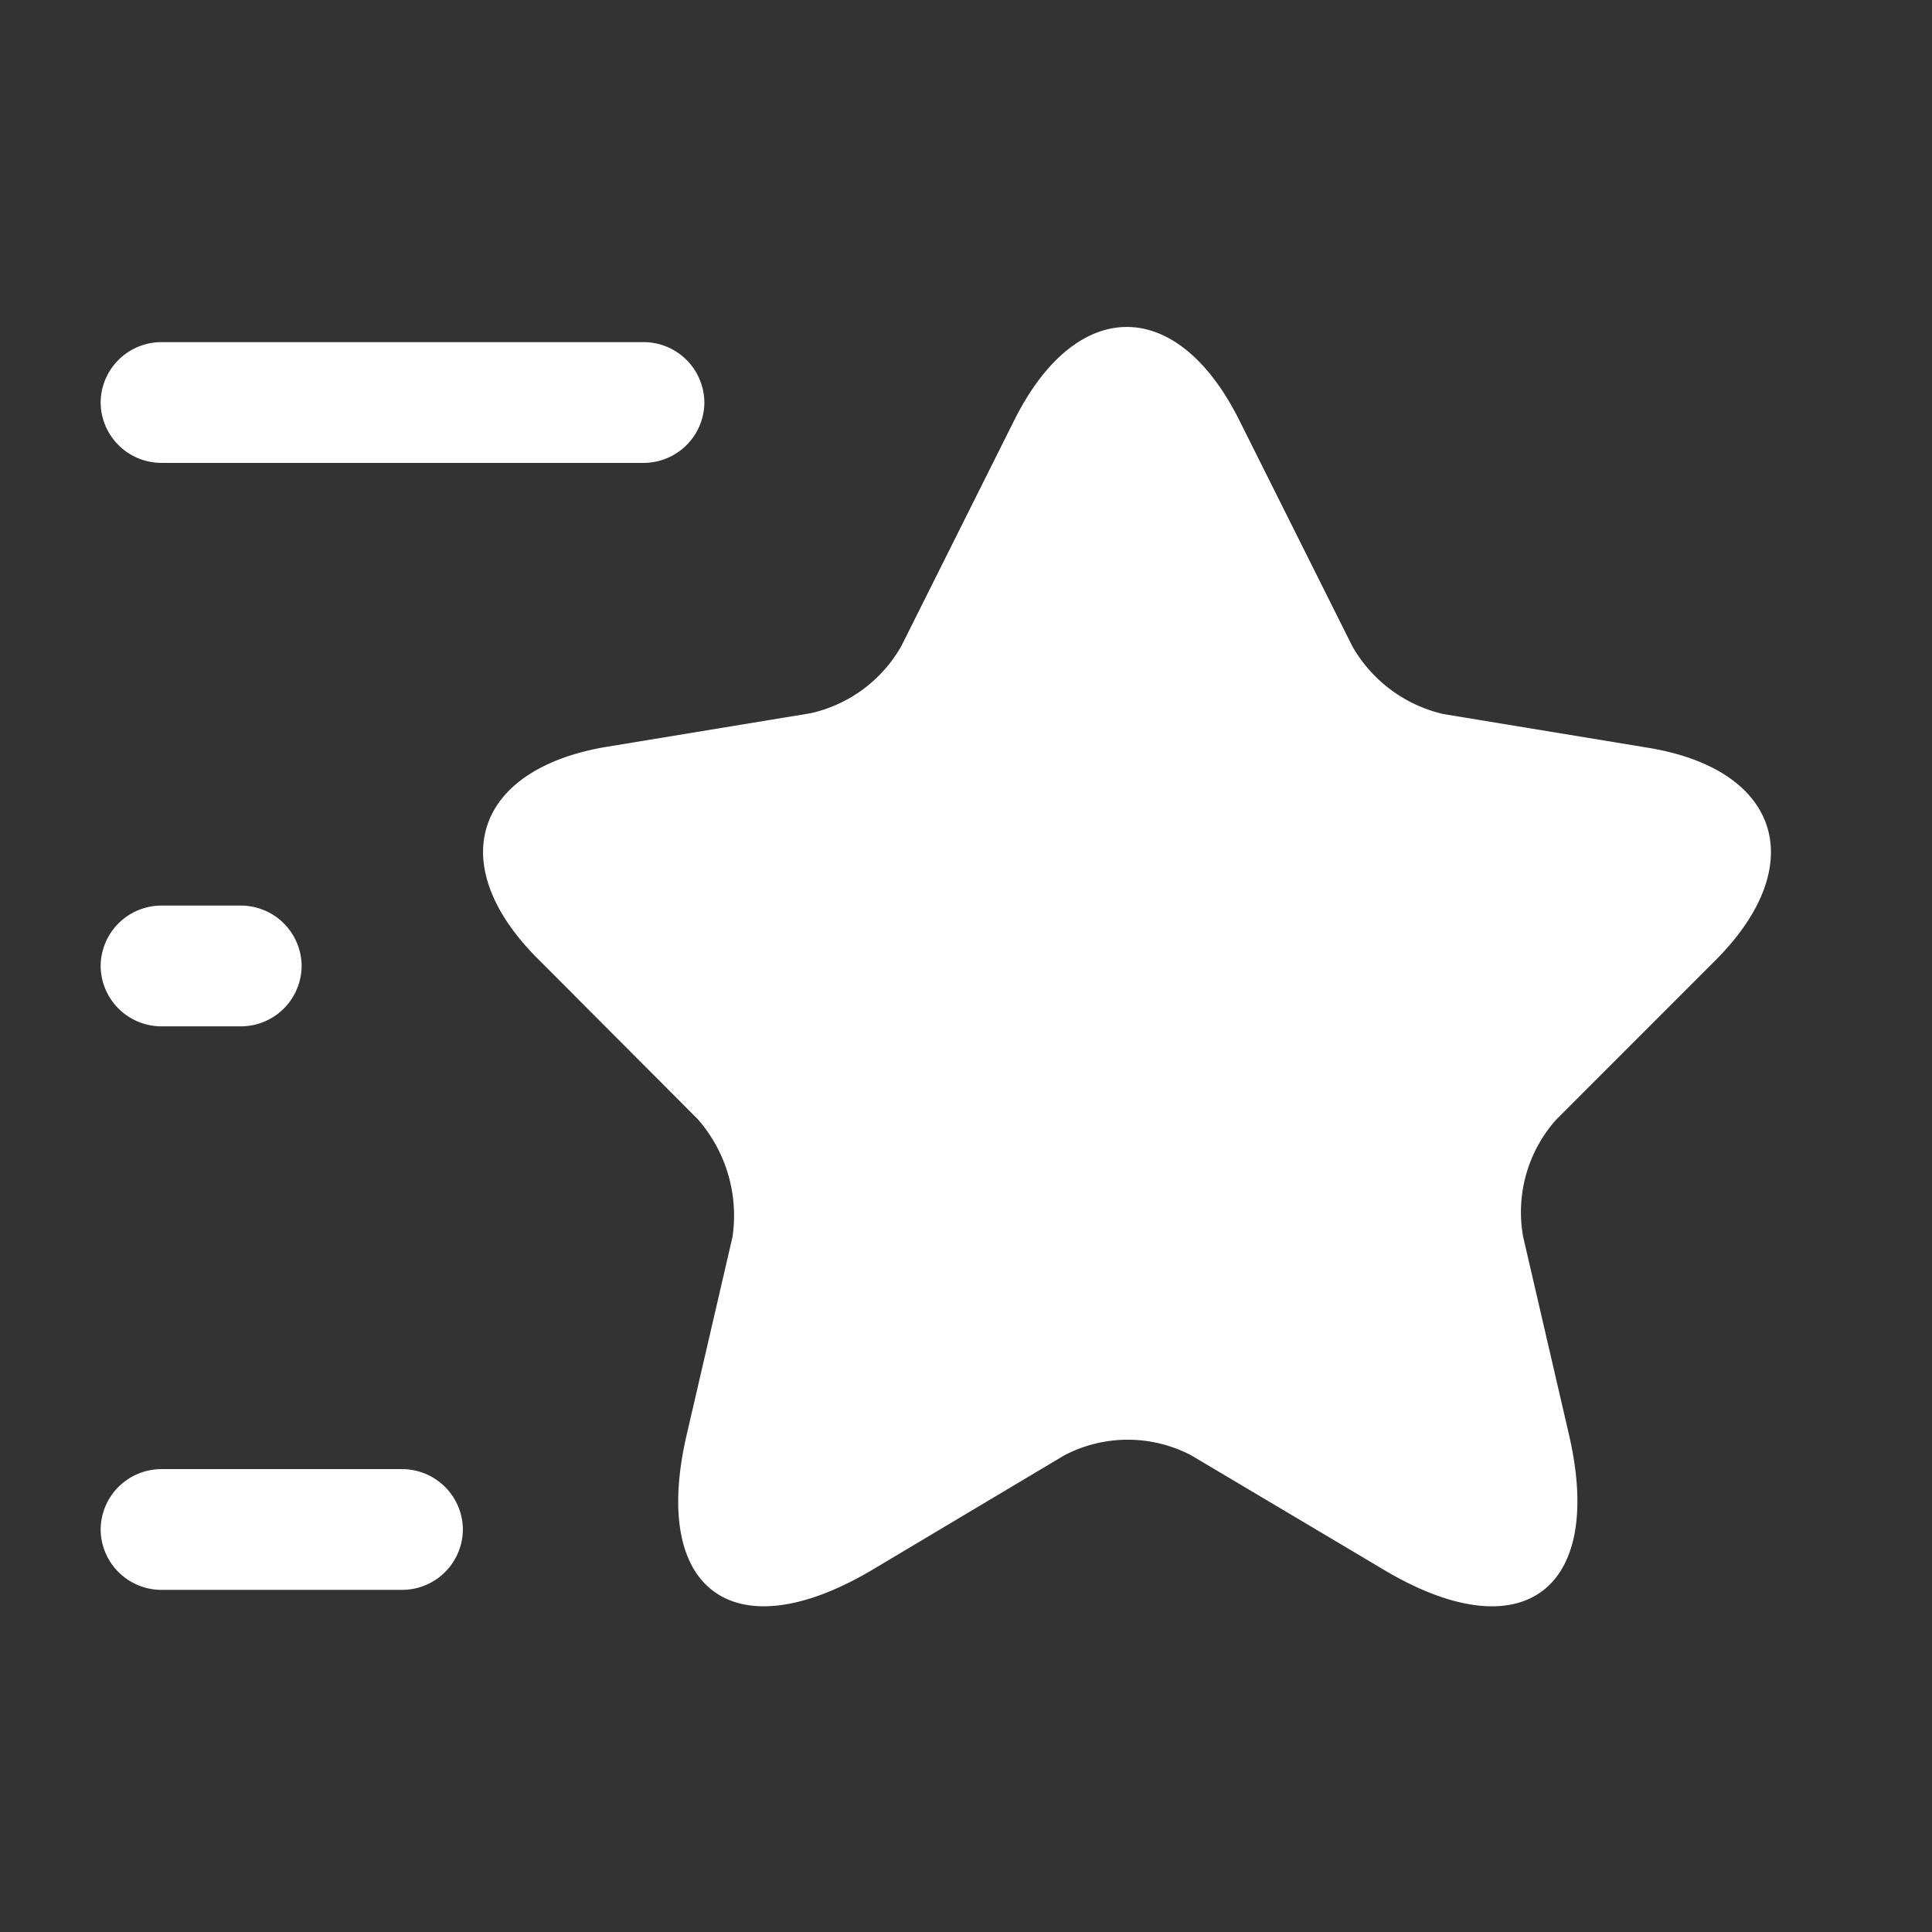
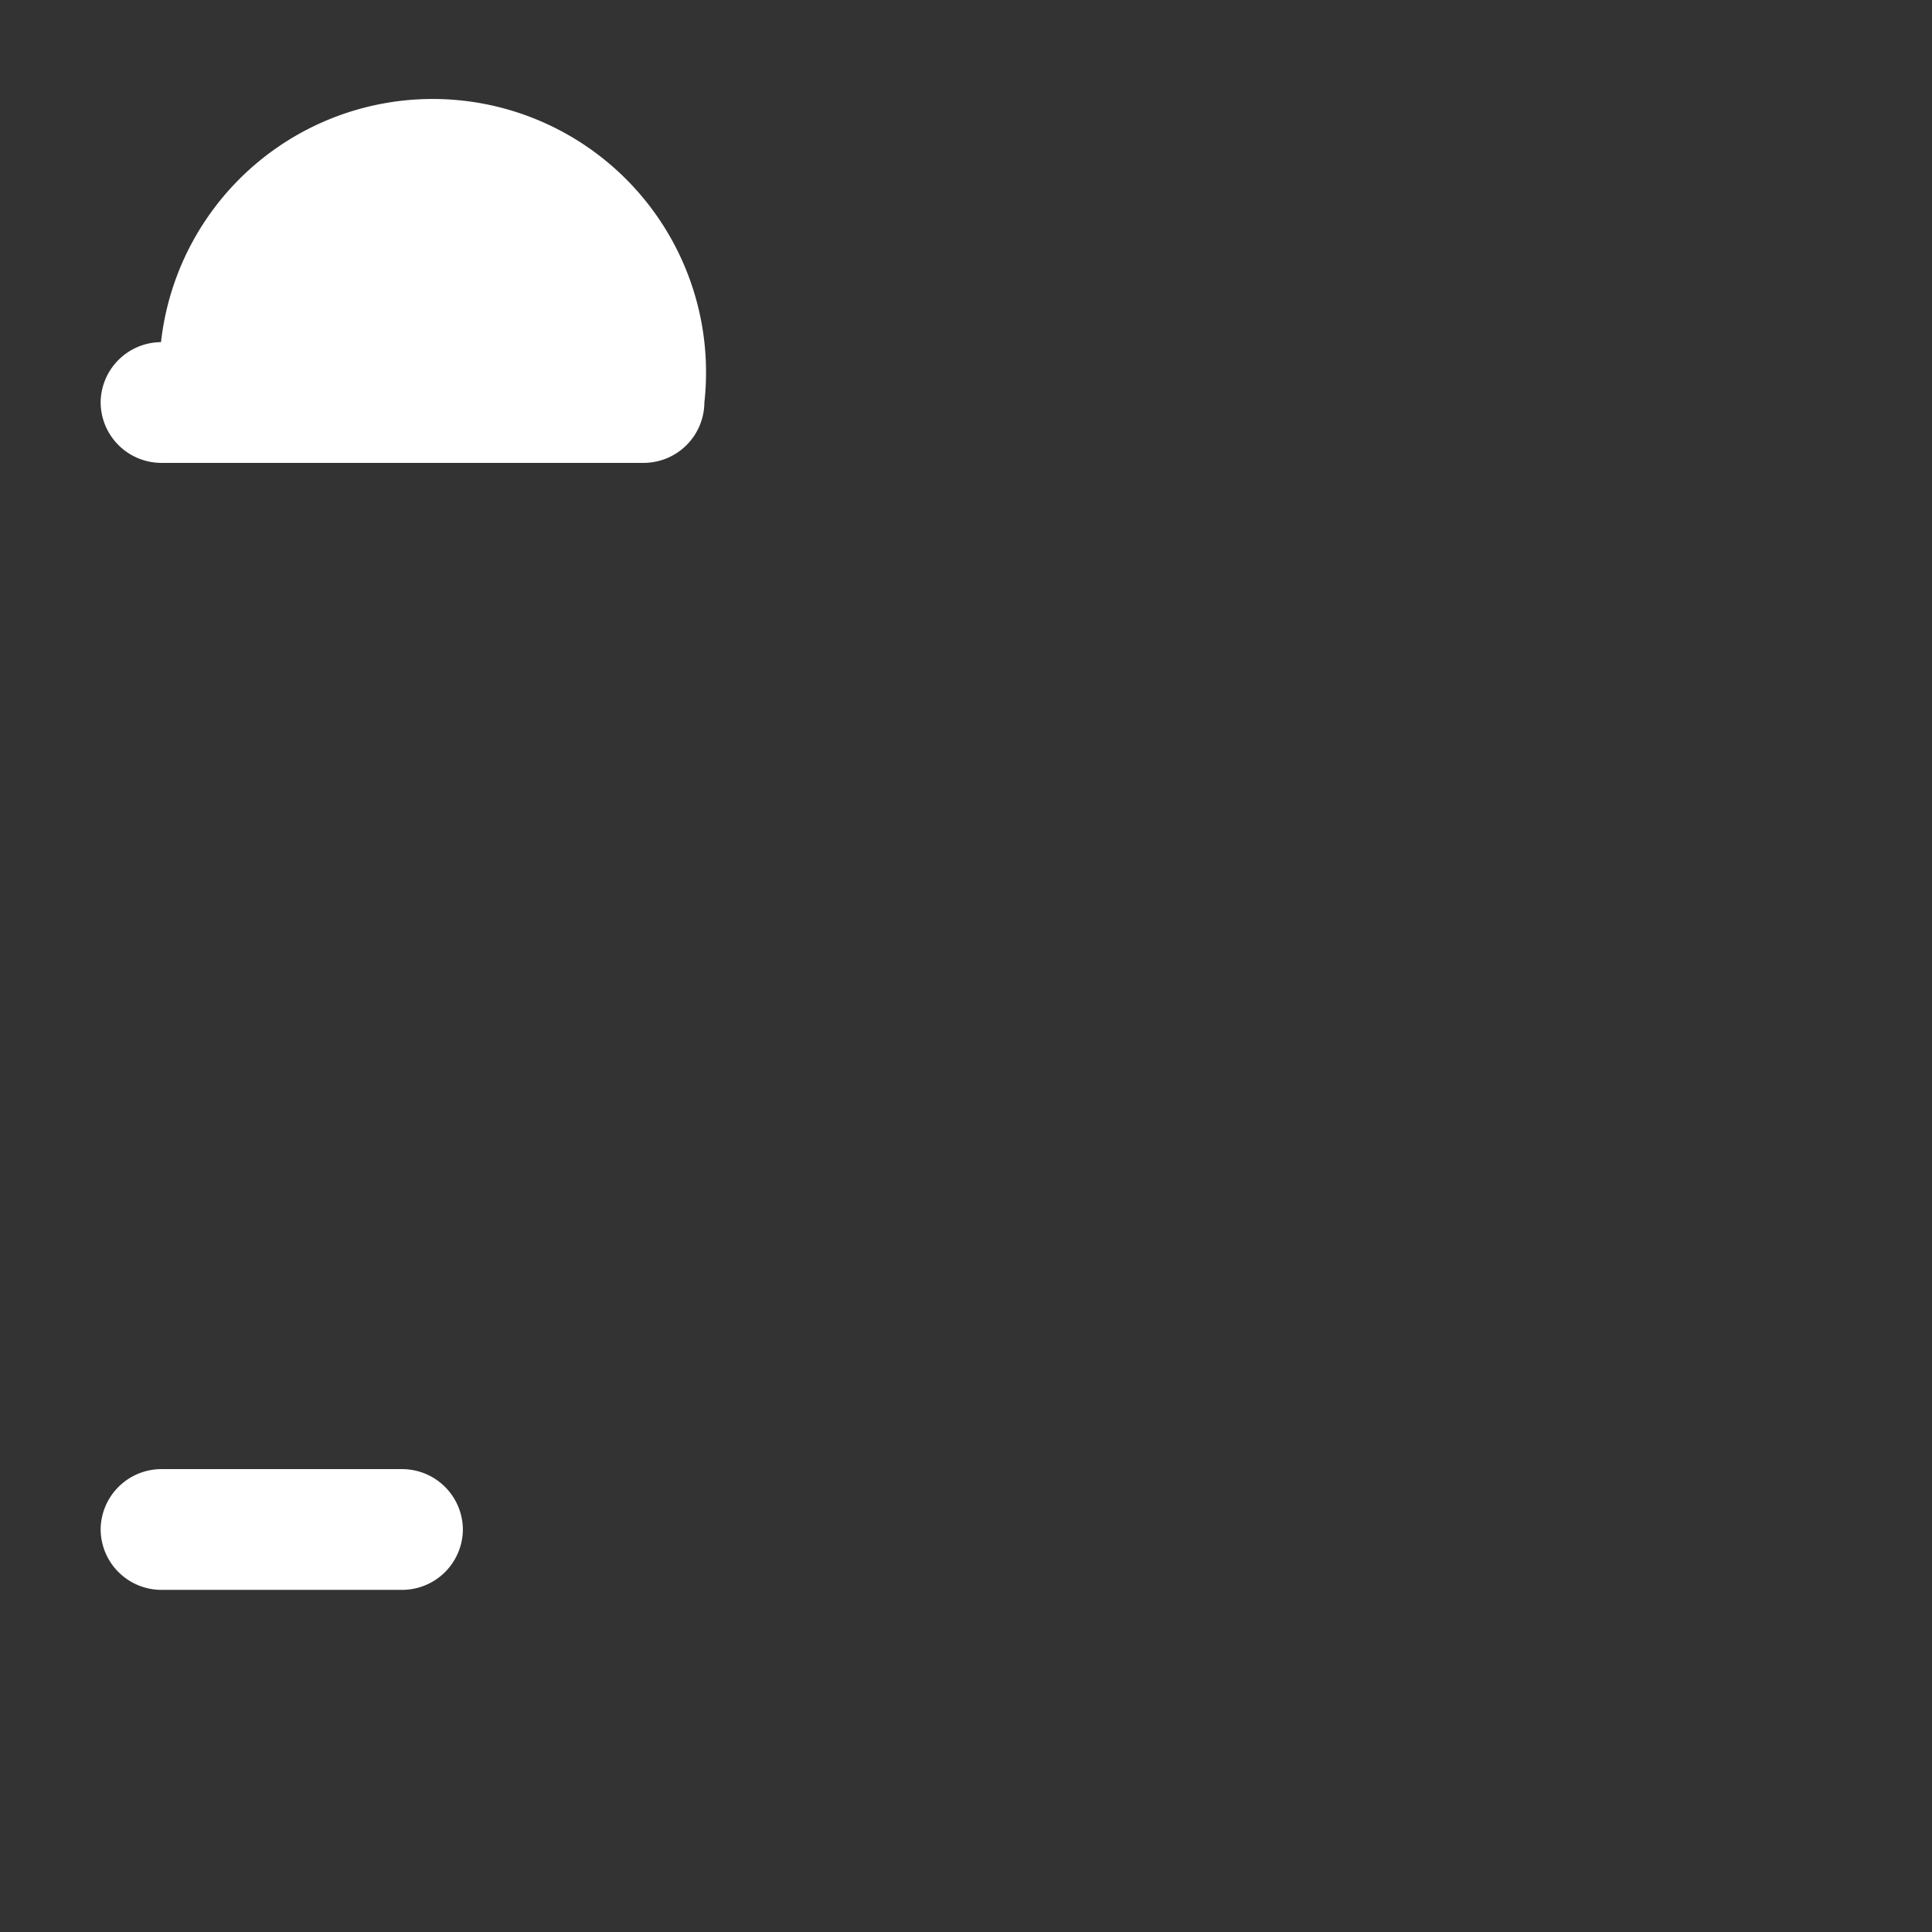
<svg xmlns="http://www.w3.org/2000/svg" width="25.953" height="25.953" viewBox="0 0 25.953 25.953">
  <rect x="0" y="0" width="25.953" height="25.953" fill="#333333" stroke="none" />
  <g id="vuesax_bold_star" data-name="vuesax/bold/star" transform="translate(0 0)">
    <g id="star" transform="translate(0 0)">
-       <path id="Vector" d="M0,0H25.953V25.953H0Z" fill="none" opacity="0" />
-       <path id="Vector-2" data-name="Vector" d="M10.153,1.242l1.525,3.049A1.9,1.9,0,0,0,12.9,5.2l2.757.454c1.763.292,2.174,1.568.908,2.844L14.414,10.65a1.867,1.867,0,0,0-.443,1.568l.616,2.66c.487,2.1-.638,2.92-2.487,1.817L9.515,15.159a1.836,1.836,0,0,0-1.709,0L5.222,16.7c-1.849,1.092-2.974.281-2.487-1.817l.616-2.66a1.965,1.965,0,0,0-.465-1.579L.735,8.487C-.53,7.222-.12,5.946,1.643,5.643L4.4,5.189a1.868,1.868,0,0,0,1.222-.908L7.147,1.231C7.98-.412,9.321-.412,10.153,1.242Z" transform="translate(6.489 4.392)" fill="#fff" />
-       <path id="Vector-3" data-name="Vector" d="M7.3,1.622H.811A.817.817,0,0,1,0,.811.817.817,0,0,1,.811,0H7.3A.817.817,0,0,1,8.11.811.817.817,0,0,1,7.3,1.622Z" transform="translate(1.352 4.596)" fill="#fff" />
+       <path id="Vector-3" data-name="Vector" d="M7.3,1.622H.811A.817.817,0,0,1,0,.811.817.817,0,0,1,.811,0A.817.817,0,0,1,8.11.811.817.817,0,0,1,7.3,1.622Z" transform="translate(1.352 4.596)" fill="#fff" />
      <path id="Vector-4" data-name="Vector" d="M4.055,1.622H.811A.817.817,0,0,1,0,.811.817.817,0,0,1,.811,0H4.055a.817.817,0,0,1,.811.811A.817.817,0,0,1,4.055,1.622Z" transform="translate(1.352 19.735)" fill="#fff" />
-       <path id="Vector-5" data-name="Vector" d="M1.892,1.622H.811A.817.817,0,0,1,0,.811.817.817,0,0,1,.811,0H1.892A.817.817,0,0,1,2.7.811.817.817,0,0,1,1.892,1.622Z" transform="translate(1.352 12.165)" fill="#fff" />
    </g>
  </g>
</svg>